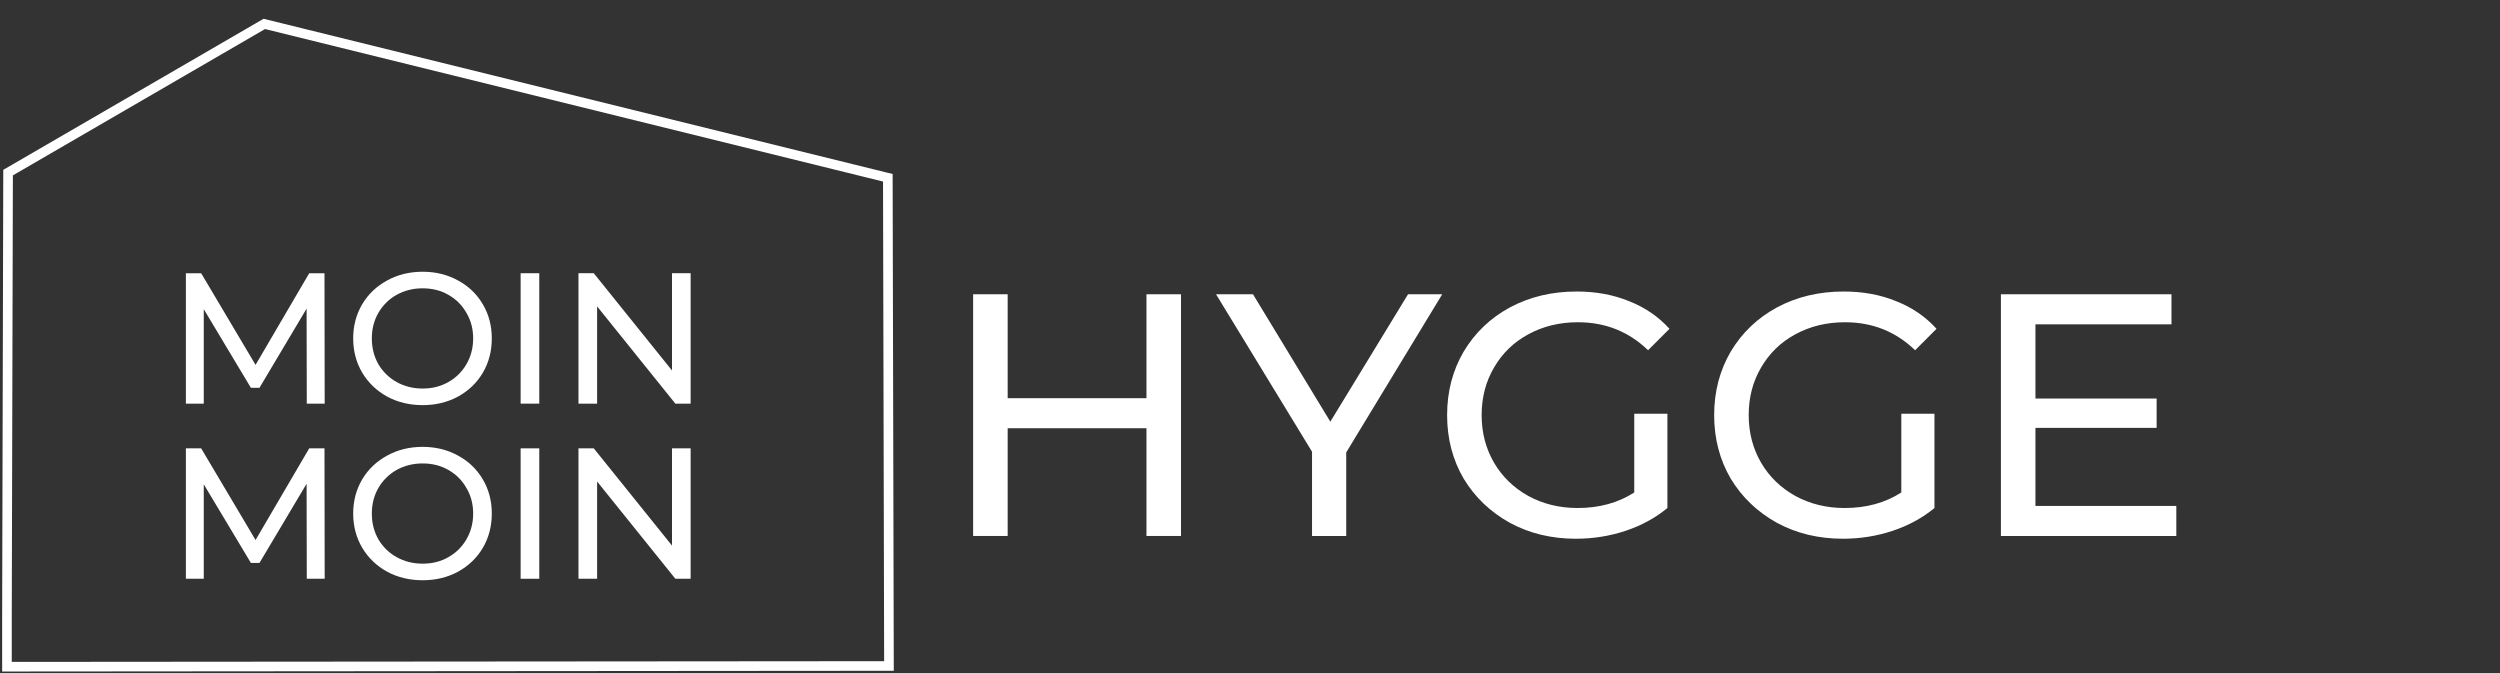
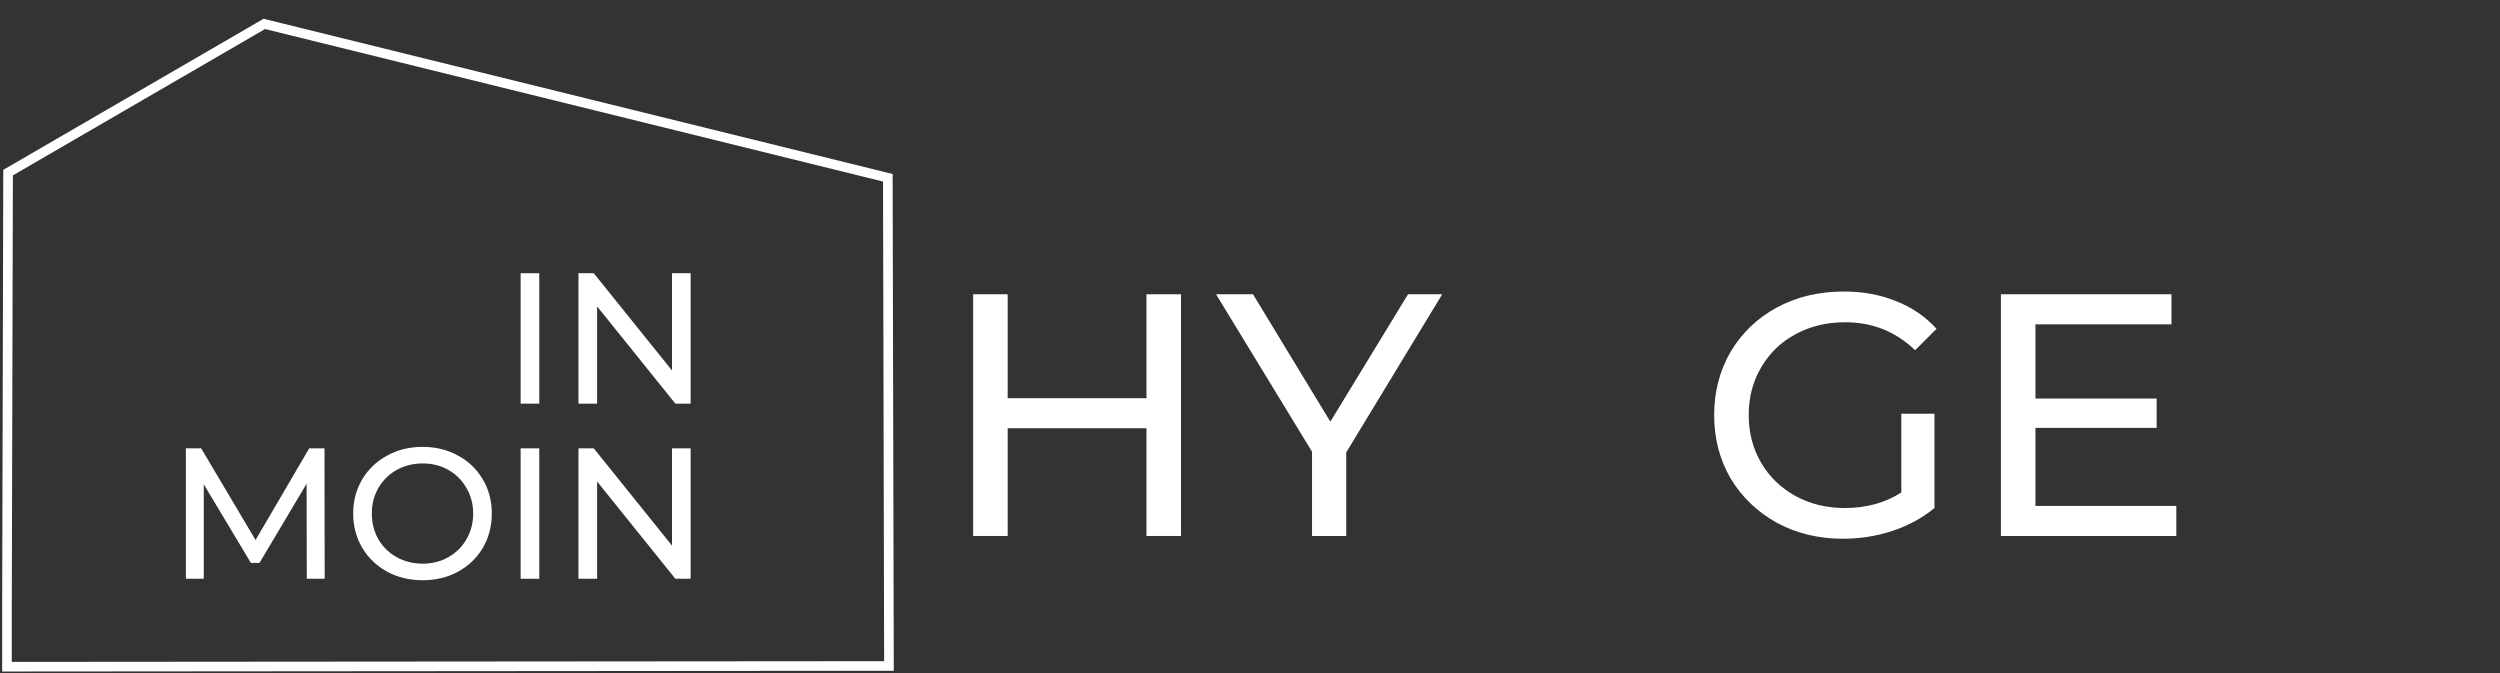
<svg xmlns="http://www.w3.org/2000/svg" xmlns:ns1="http://www.inkscape.org/namespaces/inkscape" xmlns:ns2="http://sodipodi.sourceforge.net/DTD/sodipodi-0.dtd" width="520" height="140" viewBox="0 0 520 140" id="svg4352" version="1.1" ns1:version="0.91 r13725" ns2:docname="hygge-logo.svg">
  <rect x="0" y="0" width="520" height="140" fill="#333333" stroke="none" />
  <defs id="defs4354" />
  <ns2:namedview id="base" pagecolor="#000000" bordercolor="#666666" borderopacity="1.0" ns1:pageopacity="1" ns1:pageshadow="2" ns1:zoom="1.5807692" ns1:cx="260" ns1:cy="70" ns1:document-units="px" ns1:current-layer="g5374" showgrid="false" ns1:window-width="1440" ns1:window-height="851" ns1:window-x="0" ns1:window-y="1" ns1:window-maximized="1" units="px" />
  <g ns1:label="Ebene 1" ns1:groupmode="layer" id="layer1" transform="translate(0,-912.362)">
    <path style="fill:none;fill-opacity:1;fill-rule:evenodd;stroke:#ffffff;stroke-width:2;stroke-linecap:butt;stroke-linejoin:miter;stroke-opacity:1;stroke-miterlimit:4;stroke-dasharray:none" d="M 1.446,1040.732 1.68,948.265 54.975,917.335 184.669,949.338 184.903,1050.887 1.446,1051.038 Z" id="path4146" ns1:connector-curvature="0" ns2:nodetypes="ccccccc" />
    <g style="font-style:normal;font-weight:normal;font-size:40px;line-height:94%;font-family:sans-serif;letter-spacing:0px;word-spacing:0px;fill:#000000;fill-opacity:1;stroke:none;stroke-width:1px;stroke-linecap:butt;stroke-linejoin:miter;stroke-opacity:1" id="text4900">
-       <path d="m 63.811,996.318 -0.039,-19.762 -9.804,16.469 -1.782,0 -9.804,-16.352 0,19.646 -3.72,0 0,-27.125 3.178,0 11.315,19.065 11.16,-19.065 3.178,0 0.039,27.125 -3.72,0 z" style="font-style:normal;font-variant:normal;font-weight:500;font-stretch:normal;font-size:38.75px;line-height:94%;font-family:Montserrat;-inkscape-font-specification:'Montserrat Medium';fill:#ffffff;fill-opacity:1" id="path4161" />
-       <path d="m 87.917,996.628 q -4.107,0 -7.401,-1.782 -3.294,-1.821 -5.192,-4.999 -1.86,-3.178 -1.86,-7.091 0,-3.914 1.86,-7.091 1.899,-3.178 5.192,-4.96 3.294,-1.821 7.401,-1.821 4.069,0 7.362,1.821 3.294,1.782 5.154,4.96 1.86,3.139 1.86,7.091 0,3.953 -1.86,7.13 -1.86,3.139 -5.154,4.96 -3.294,1.782 -7.362,1.782 z m 0,-3.449 q 2.984,0 5.348,-1.356 2.402,-1.356 3.759,-3.72 1.395,-2.402 1.395,-5.348 0,-2.945 -1.395,-5.309 -1.356,-2.402 -3.759,-3.759 -2.364,-1.356 -5.348,-1.356 -2.984,0 -5.425,1.356 -2.402,1.356 -3.797,3.759 -1.356,2.364 -1.356,5.309 0,2.945 1.356,5.348 1.395,2.364 3.797,3.72 2.441,1.356 5.425,1.356 z" style="font-style:normal;font-variant:normal;font-weight:500;font-stretch:normal;font-size:38.75px;line-height:94%;font-family:Montserrat;-inkscape-font-specification:'Montserrat Medium';fill:#ffffff;fill-opacity:1" id="path4163" />
      <path d="m 108.291,969.193 3.875,0 0,27.125 -3.875,0 0,-27.125 z" style="font-style:normal;font-variant:normal;font-weight:500;font-stretch:normal;font-size:38.75px;line-height:94%;font-family:Montserrat;-inkscape-font-specification:'Montserrat Medium';fill:#ffffff;fill-opacity:1" id="path4165" />
      <path d="m 143.652,969.193 0,27.125 -3.178,0 -16.275,-20.227 0,20.227 -3.875,0 0,-27.125 3.178,0 16.275,20.227 0,-20.227 3.875,0 z" style="font-style:normal;font-variant:normal;font-weight:500;font-stretch:normal;font-size:38.75px;line-height:94%;font-family:Montserrat;-inkscape-font-specification:'Montserrat Medium';fill:#ffffff;fill-opacity:1" id="path4167" />
      <path d="m 63.811,1032.743 -0.039,-19.762 -9.804,16.469 -1.782,0 -9.804,-16.352 0,19.646 -3.72,0 0,-27.125 3.178,0 11.315,19.065 11.16,-19.065 3.178,0 0.039,27.125 -3.72,0 z" style="font-style:normal;font-variant:normal;font-weight:500;font-stretch:normal;font-size:38.75px;line-height:94%;font-family:Montserrat;-inkscape-font-specification:'Montserrat Medium';letter-spacing:0px;fill:#ffffff;fill-opacity:1" id="path4169" />
      <path d="m 87.917,1033.053 q -4.107,0 -7.401,-1.782 -3.294,-1.821 -5.192,-4.999 -1.86,-3.178 -1.86,-7.091 0,-3.914 1.86,-7.091 1.899,-3.178 5.192,-4.96 3.294,-1.821 7.401,-1.821 4.069,0 7.362,1.821 3.294,1.782 5.154,4.96 1.86,3.139 1.86,7.091 0,3.953 -1.86,7.13 -1.86,3.139 -5.154,4.96 -3.294,1.782 -7.362,1.782 z m 0,-3.449 q 2.984,0 5.348,-1.356 2.402,-1.356 3.759,-3.72 1.395,-2.402 1.395,-5.348 0,-2.945 -1.395,-5.309 -1.356,-2.402 -3.759,-3.759 -2.364,-1.356 -5.348,-1.356 -2.984,0 -5.425,1.356 -2.402,1.356 -3.797,3.759 -1.356,2.364 -1.356,5.309 0,2.945 1.356,5.348 1.395,2.364 3.797,3.72 2.441,1.356 5.425,1.356 z" style="font-style:normal;font-variant:normal;font-weight:500;font-stretch:normal;font-size:38.75px;line-height:94%;font-family:Montserrat;-inkscape-font-specification:'Montserrat Medium';letter-spacing:0px;fill:#ffffff;fill-opacity:1" id="path4171" />
      <path d="m 108.291,1005.618 3.875,0 0,27.125 -3.875,0 0,-27.125 z" style="font-style:normal;font-variant:normal;font-weight:500;font-stretch:normal;font-size:38.75px;line-height:94%;font-family:Montserrat;-inkscape-font-specification:'Montserrat Medium';letter-spacing:0px;fill:#ffffff;fill-opacity:1" id="path4173" />
      <path d="m 143.652,1005.618 0,27.125 -3.178,0 -16.275,-20.227 0,20.227 -3.875,0 0,-27.125 3.178,0 16.275,20.227 0,-20.227 3.875,0 z" style="font-style:normal;font-variant:normal;font-weight:500;font-stretch:normal;font-size:38.75px;line-height:94%;font-family:Montserrat;-inkscape-font-specification:'Montserrat Medium';letter-spacing:0px;fill:#ffffff;fill-opacity:1" id="path4175" />
    </g>
    <g id="g5374" transform="translate(8,70)">
      <g id="g5370" transform="matrix(0.798,0,0,0.798,41.752,186.883)">
        <g style="font-style:normal;font-weight:normal;font-size:40px;line-height:125%;font-family:sans-serif;letter-spacing:0px;word-spacing:0px;fill:#000000;fill-opacity:1;stroke:none;stroke-width:1px;stroke-linecap:butt;stroke-linejoin:miter;stroke-opacity:1" id="text5366">
          <path d="m 245.483,898.103 0,63 -9,0 0,-28.08 -36.18,0 0,28.08 -9,0 0,-63 9,0 0,27.09 36.18,0 0,-27.09 9,0 z" style="font-style:normal;font-variant:normal;font-weight:500;font-stretch:normal;font-size:90px;font-family:Montserrat;-inkscape-font-specification:'Montserrat Medium';fill:#ffffff;fill-opacity:1" id="path4150" ns1:connector-curvature="0" />
          <path d="m 288.548,939.323 0,21.78 -8.91,0 0,-21.96 -25.02,-41.04 9.63,0 20.16,33.21 20.25,-33.21 8.91,0 -25.02,41.22 z" style="font-style:normal;font-variant:normal;font-weight:500;font-stretch:normal;font-size:90px;font-family:Montserrat;-inkscape-font-specification:'Montserrat Medium';fill:#ffffff;fill-opacity:1" id="path4152" ns1:connector-curvature="0" />
-           <path d="m 363.625,929.243 8.64,0 0,24.57 q -4.68,3.87 -10.89,5.94 -6.21,2.07 -12.96,2.07 -9.54,0 -17.19,-4.14 -7.65,-4.23 -12.06,-11.52 -4.32,-7.38 -4.32,-16.56 0,-9.18 4.32,-16.56 4.41,-7.38 12.06,-11.52 7.74,-4.14 17.37,-4.14 7.56,0 13.68,2.52 6.21,2.43 10.53,7.2 l -5.58,5.58 q -7.56,-7.29 -18.27,-7.29 -7.2,0 -12.96,3.15 -5.67,3.06 -8.91,8.64 -3.24,5.49 -3.24,12.42 0,6.84 3.24,12.42 3.24,5.49 8.91,8.64 5.76,3.15 12.87,3.15 8.46,0 14.76,-4.05 l 0,-20.52 z" style="font-style:normal;font-variant:normal;font-weight:500;font-stretch:normal;font-size:90px;font-family:Montserrat;-inkscape-font-specification:'Montserrat Medium';fill:#ffffff;fill-opacity:1" id="path4154" ns1:connector-curvature="0" />
          <path d="m 433.235,929.243 8.64,0 0,24.57 q -4.68,3.87 -10.89,5.94 -6.21,2.07 -12.96,2.07 -9.54,0 -17.19,-4.14 -7.65,-4.23 -12.06,-11.52 -4.32,-7.38 -4.32,-16.56 0,-9.18 4.32,-16.56 4.41,-7.38 12.06,-11.52 7.74,-4.14 17.37,-4.14 7.56,0 13.68,2.52 6.21,2.43 10.53,7.2 l -5.58,5.58 q -7.56,-7.29 -18.27,-7.29 -7.2,0 -12.96,3.15 -5.67,3.06 -8.91,8.64 -3.24,5.49 -3.24,12.42 0,6.84 3.24,12.42 3.24,5.49 8.91,8.64 5.76,3.15 12.87,3.15 8.46,0 14.76,-4.05 l 0,-20.52 z" style="font-style:normal;font-variant:normal;font-weight:500;font-stretch:normal;font-size:90px;font-family:Montserrat;-inkscape-font-specification:'Montserrat Medium';fill:#ffffff;fill-opacity:1" id="path4156" ns1:connector-curvature="0" />
          <path d="m 504.914,953.273 0,7.83 -45.72,0 0,-63 44.46,0 0,7.83 -35.46,0 0,19.35 31.59,0 0,7.65 -31.59,0 0,20.34 36.72,0 z" style="font-style:normal;font-variant:normal;font-weight:500;font-stretch:normal;font-size:90px;font-family:Montserrat;-inkscape-font-specification:'Montserrat Medium';fill:#ffffff;fill-opacity:1" id="path4158" ns1:connector-curvature="0" />
        </g>
      </g>
    </g>
  </g>
</svg>